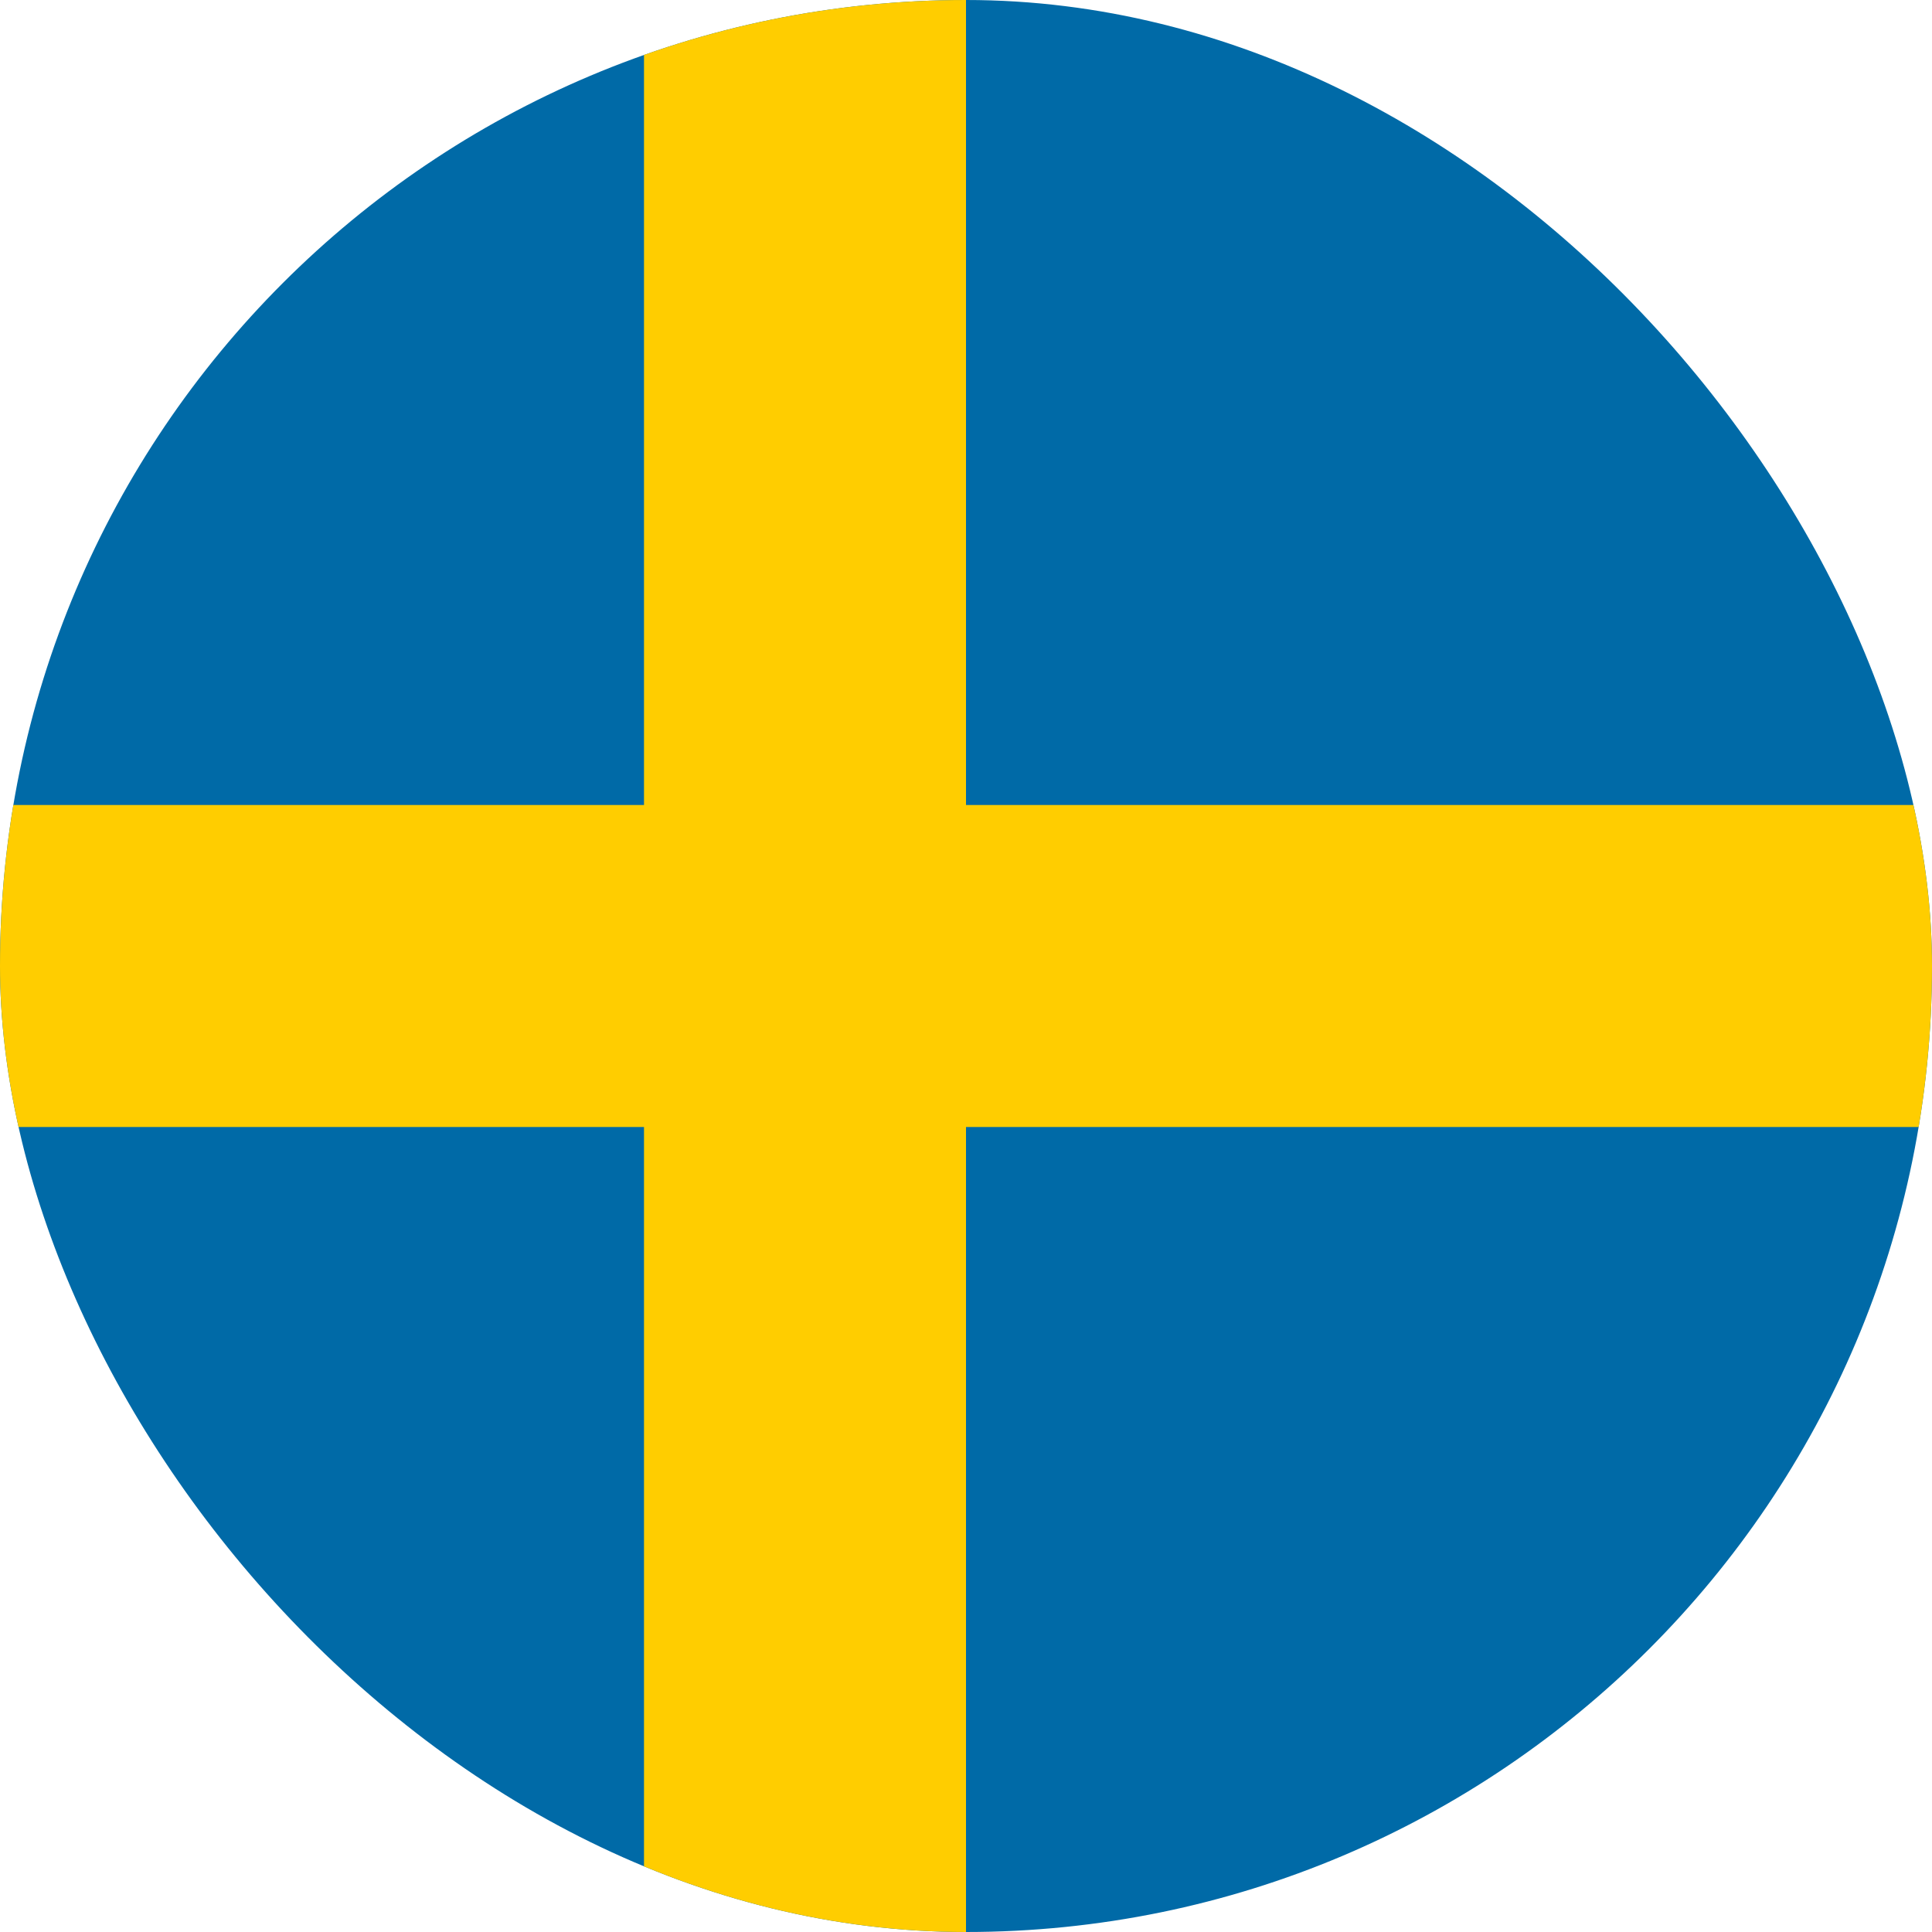
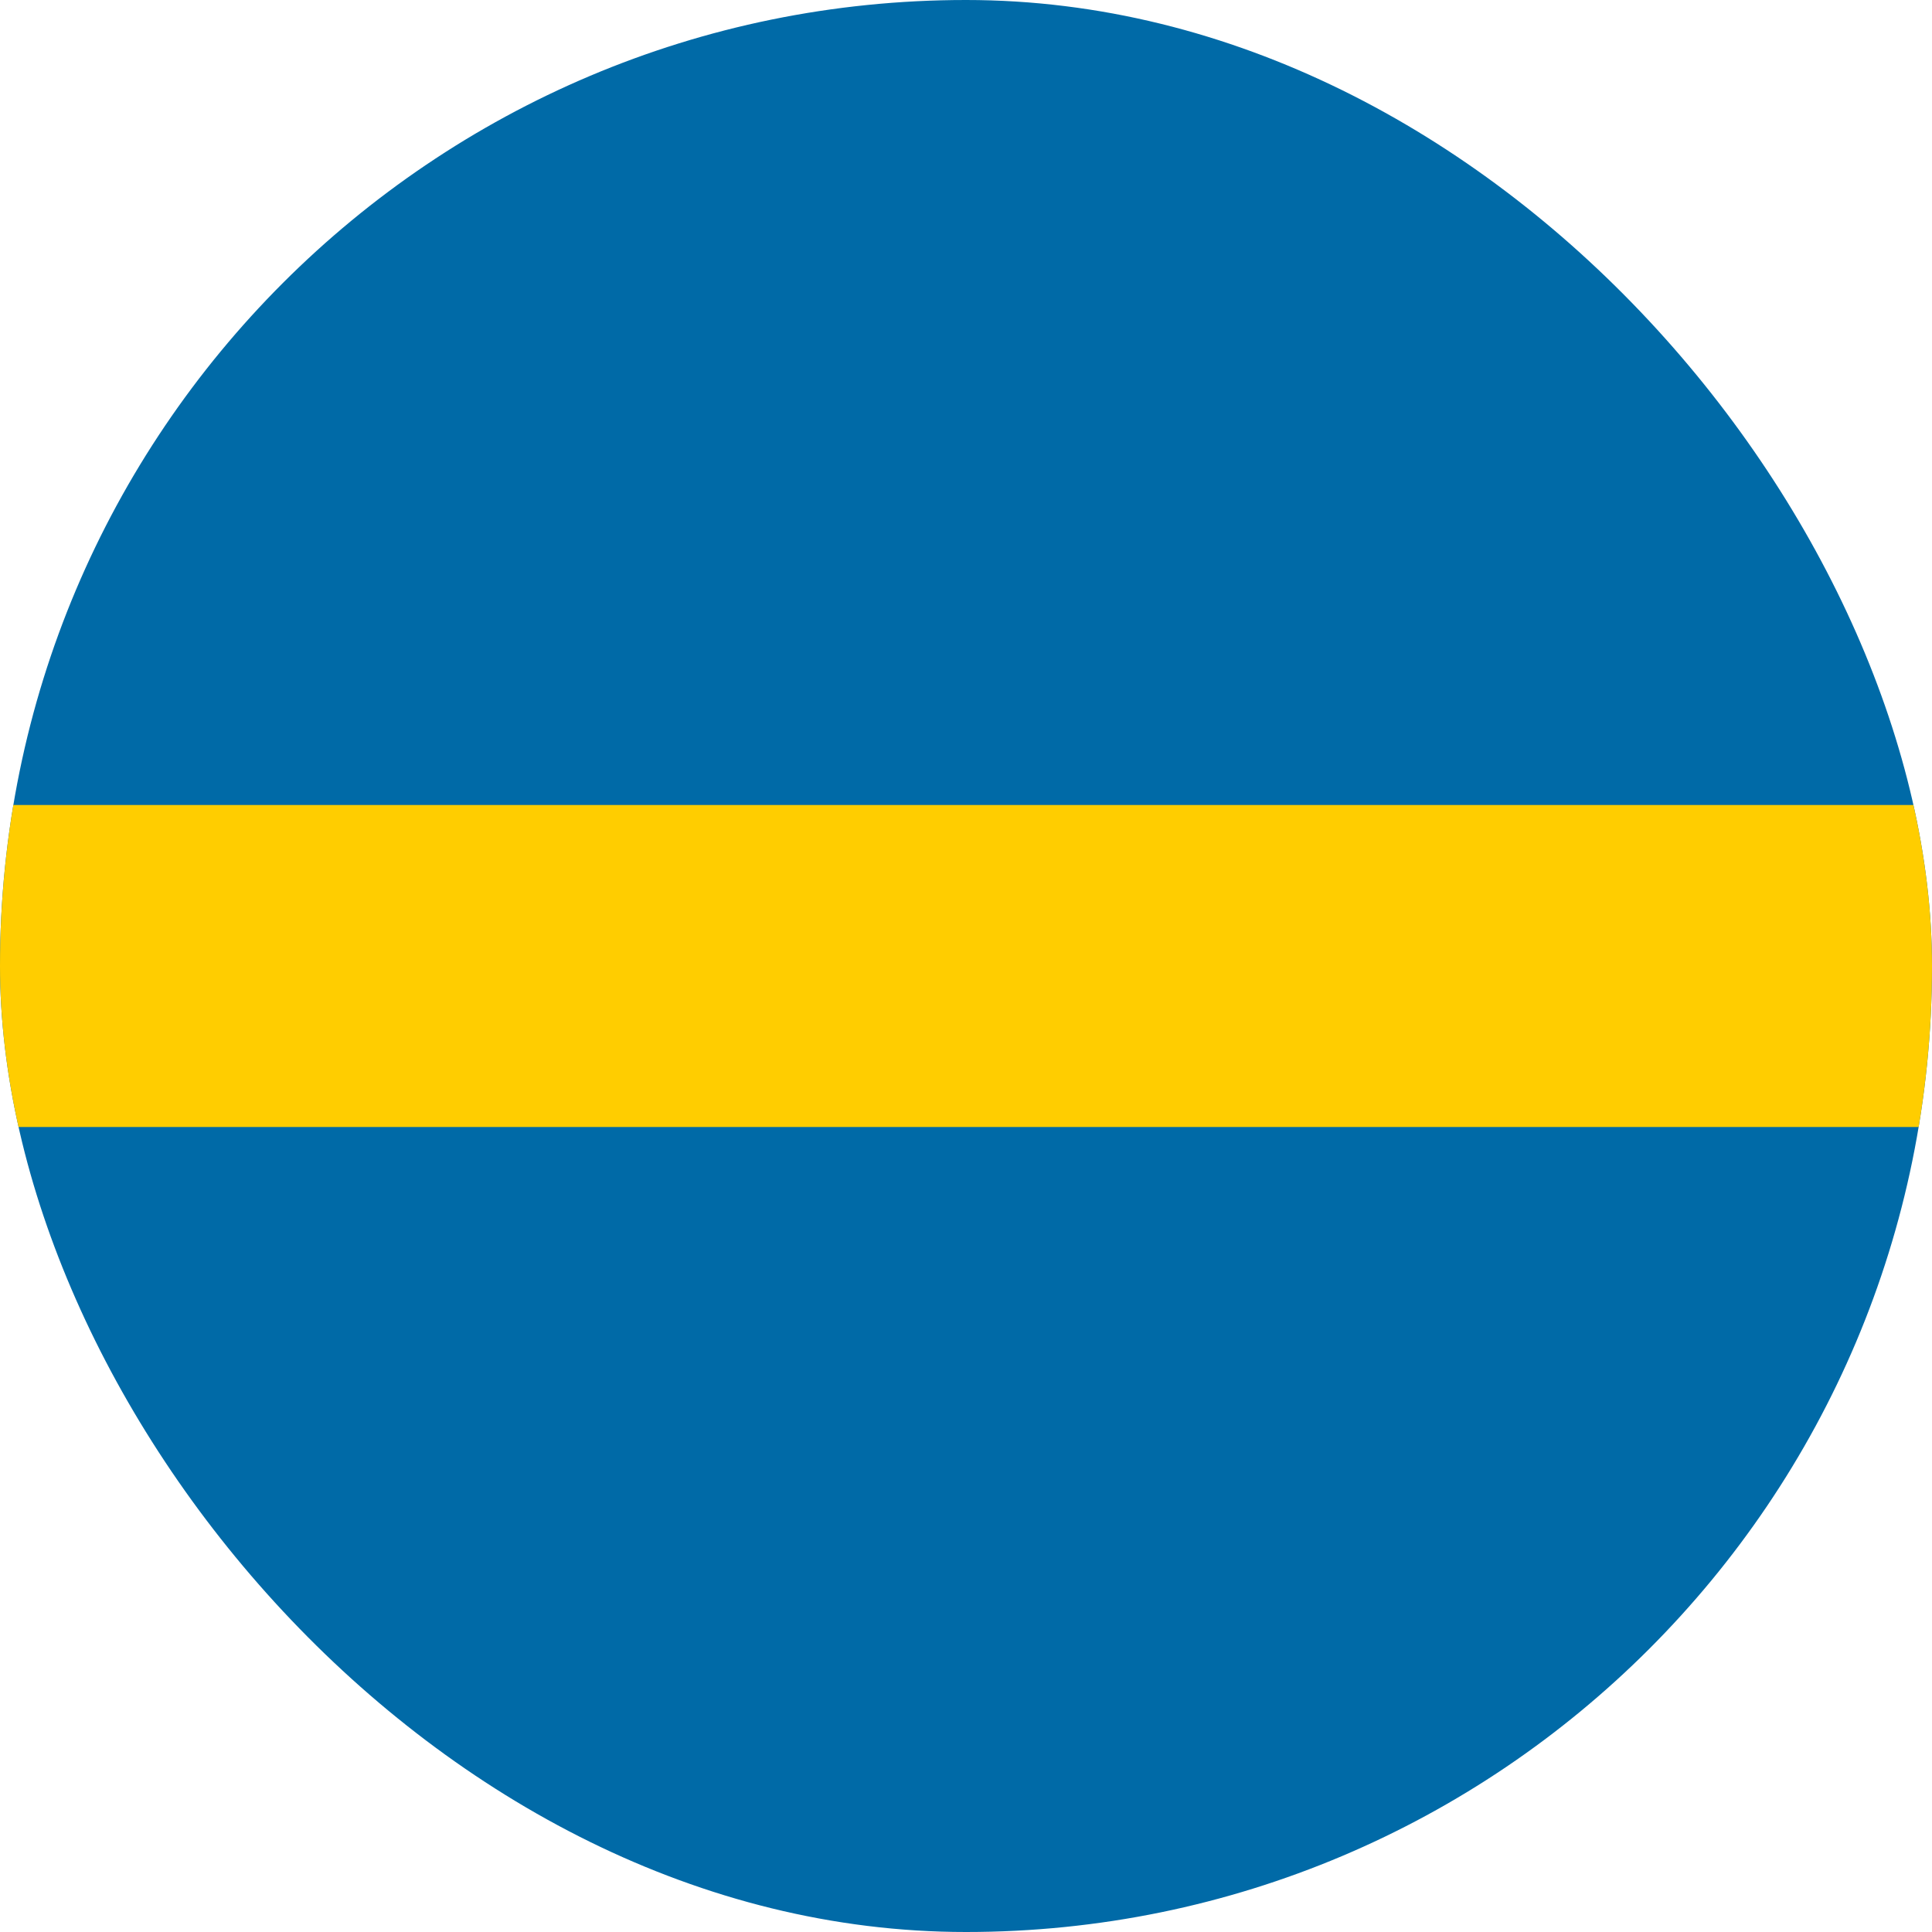
<svg xmlns="http://www.w3.org/2000/svg" width="24" height="24" fill="none">
  <g clip-path="url(#a)">
    <rect width="24" height="24" fill="#006AA7" rx="12" />
-     <path fill="#FFCD00" d="M0 10h24v4H0z" />
-     <path fill="#FFCD00" d="M8 24V0h4v24z" />
+     <path fill="#FFCD00" d="M0 10h24v4H0" />
  </g>
  <defs>
    <clipPath id="a">
      <rect width="24" height="24" fill="#fff" rx="12" />
    </clipPath>
  </defs>
</svg>